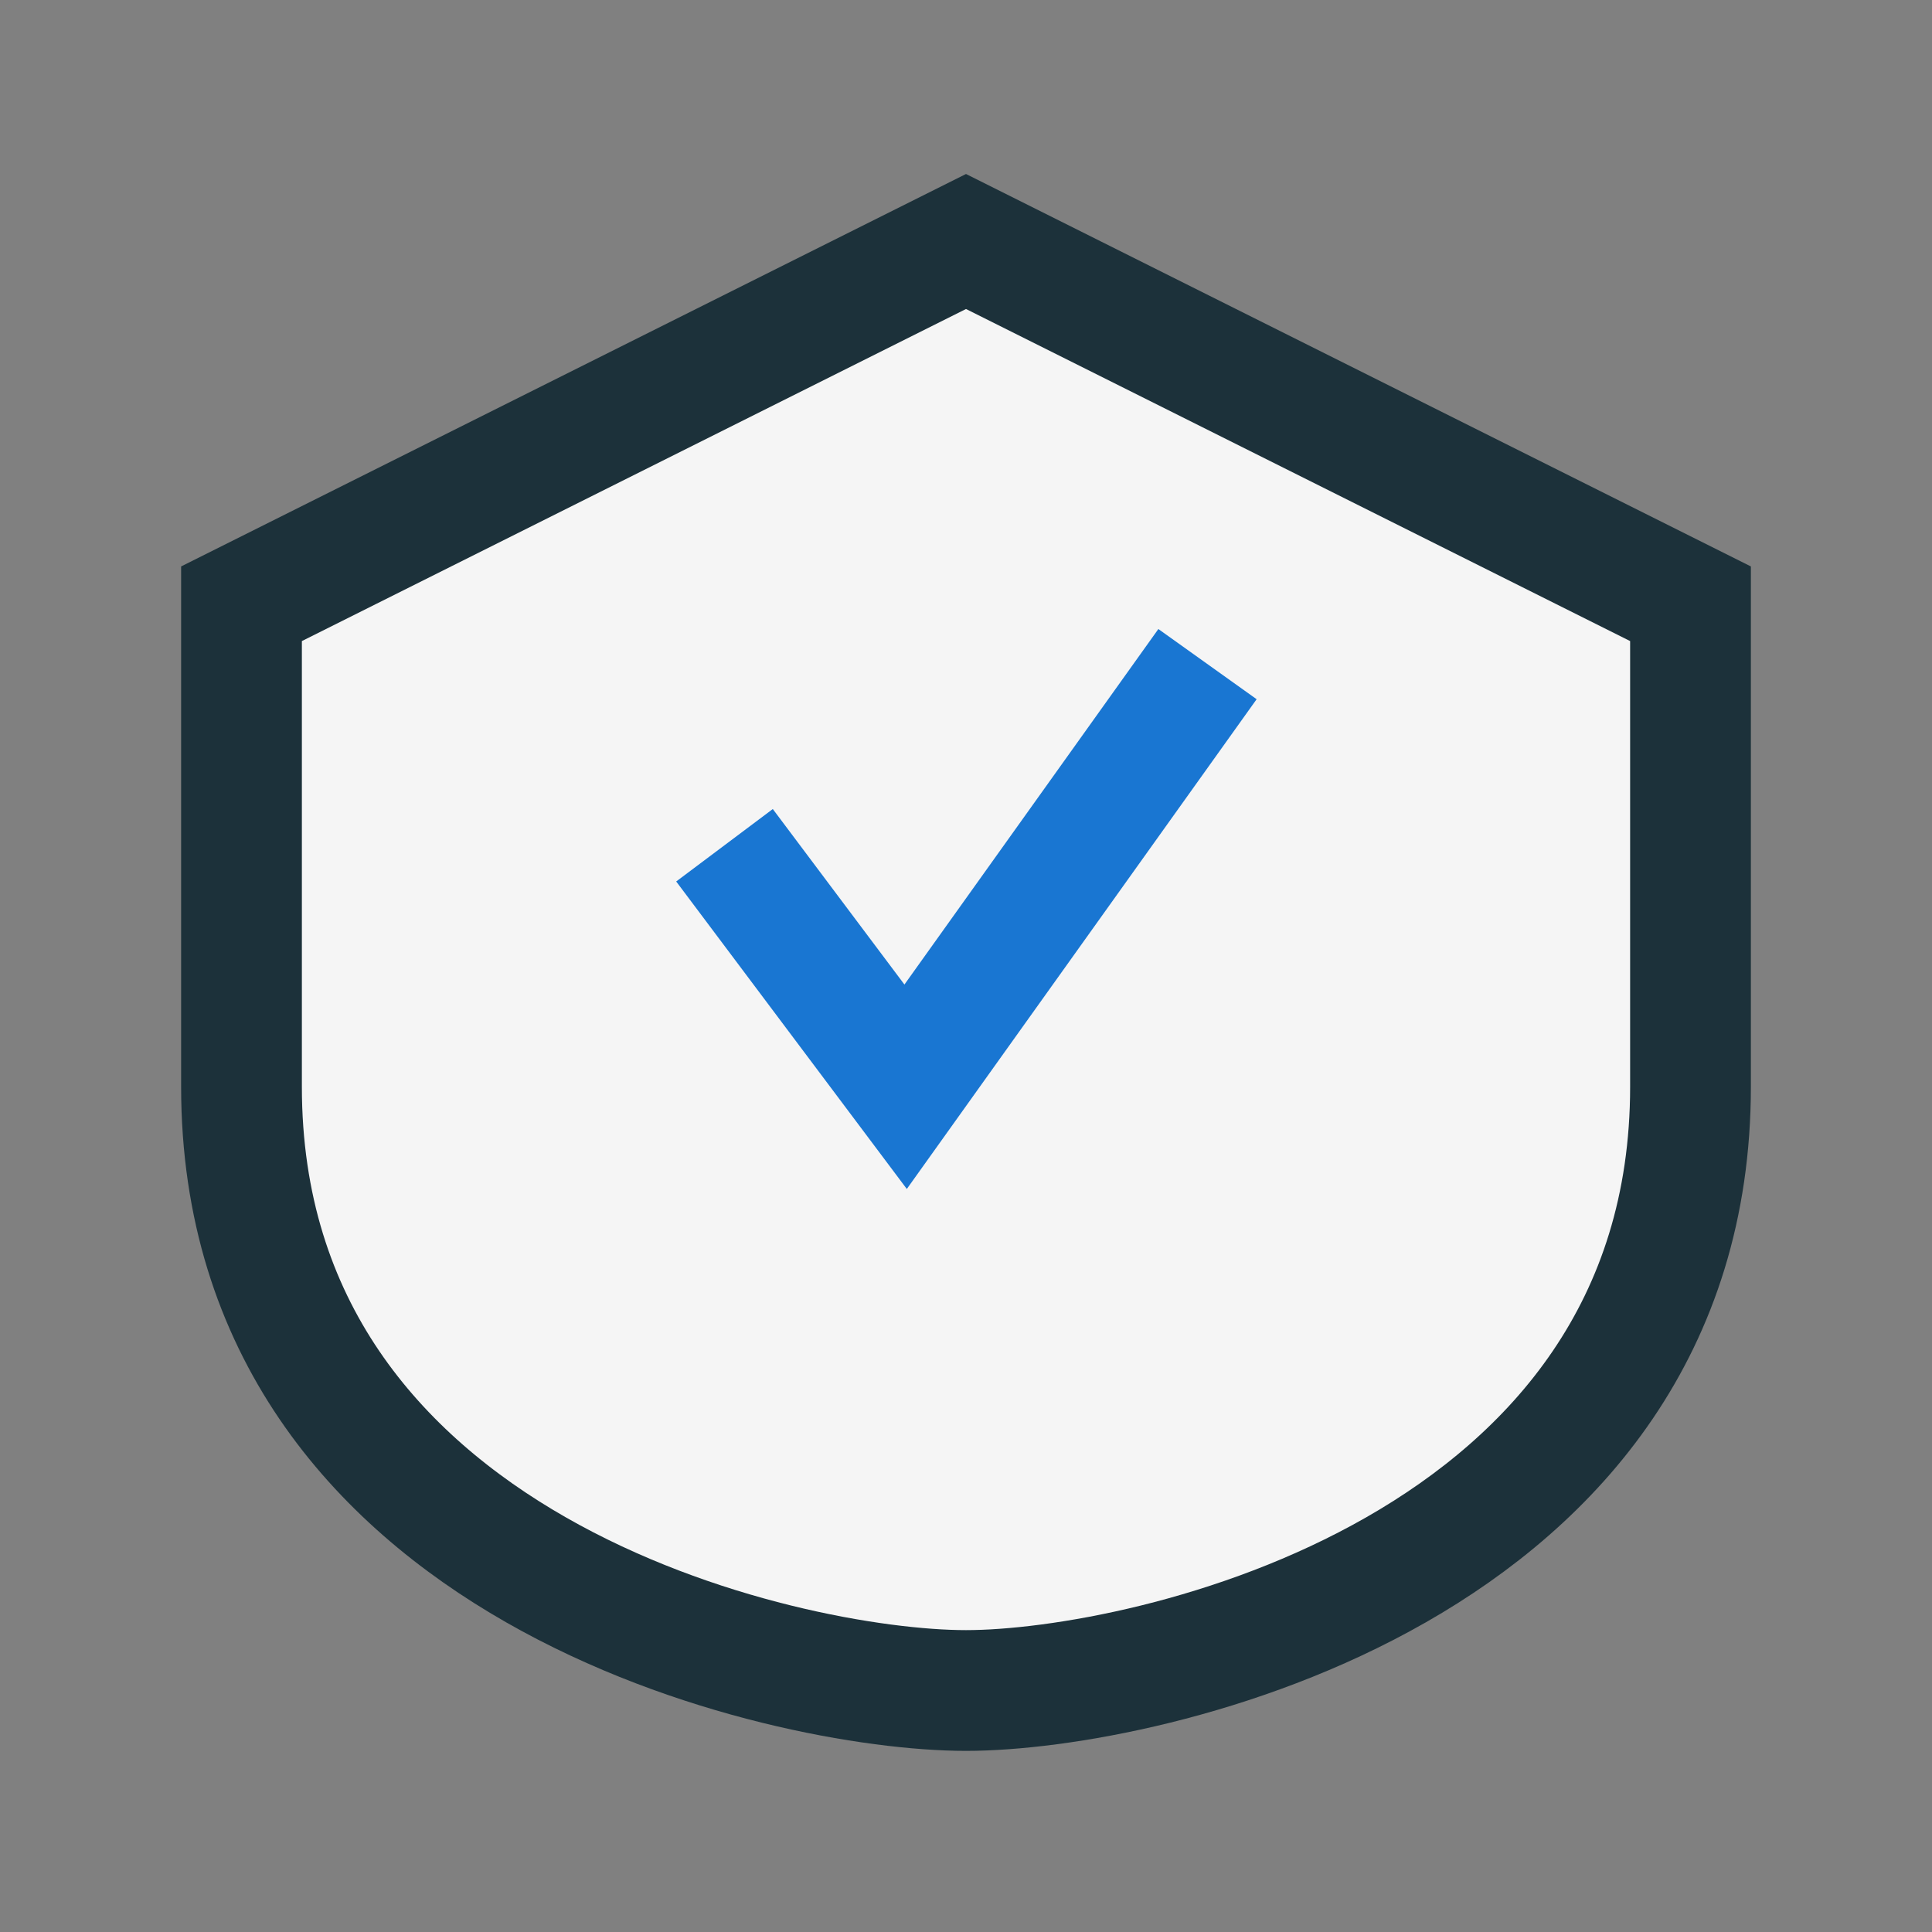
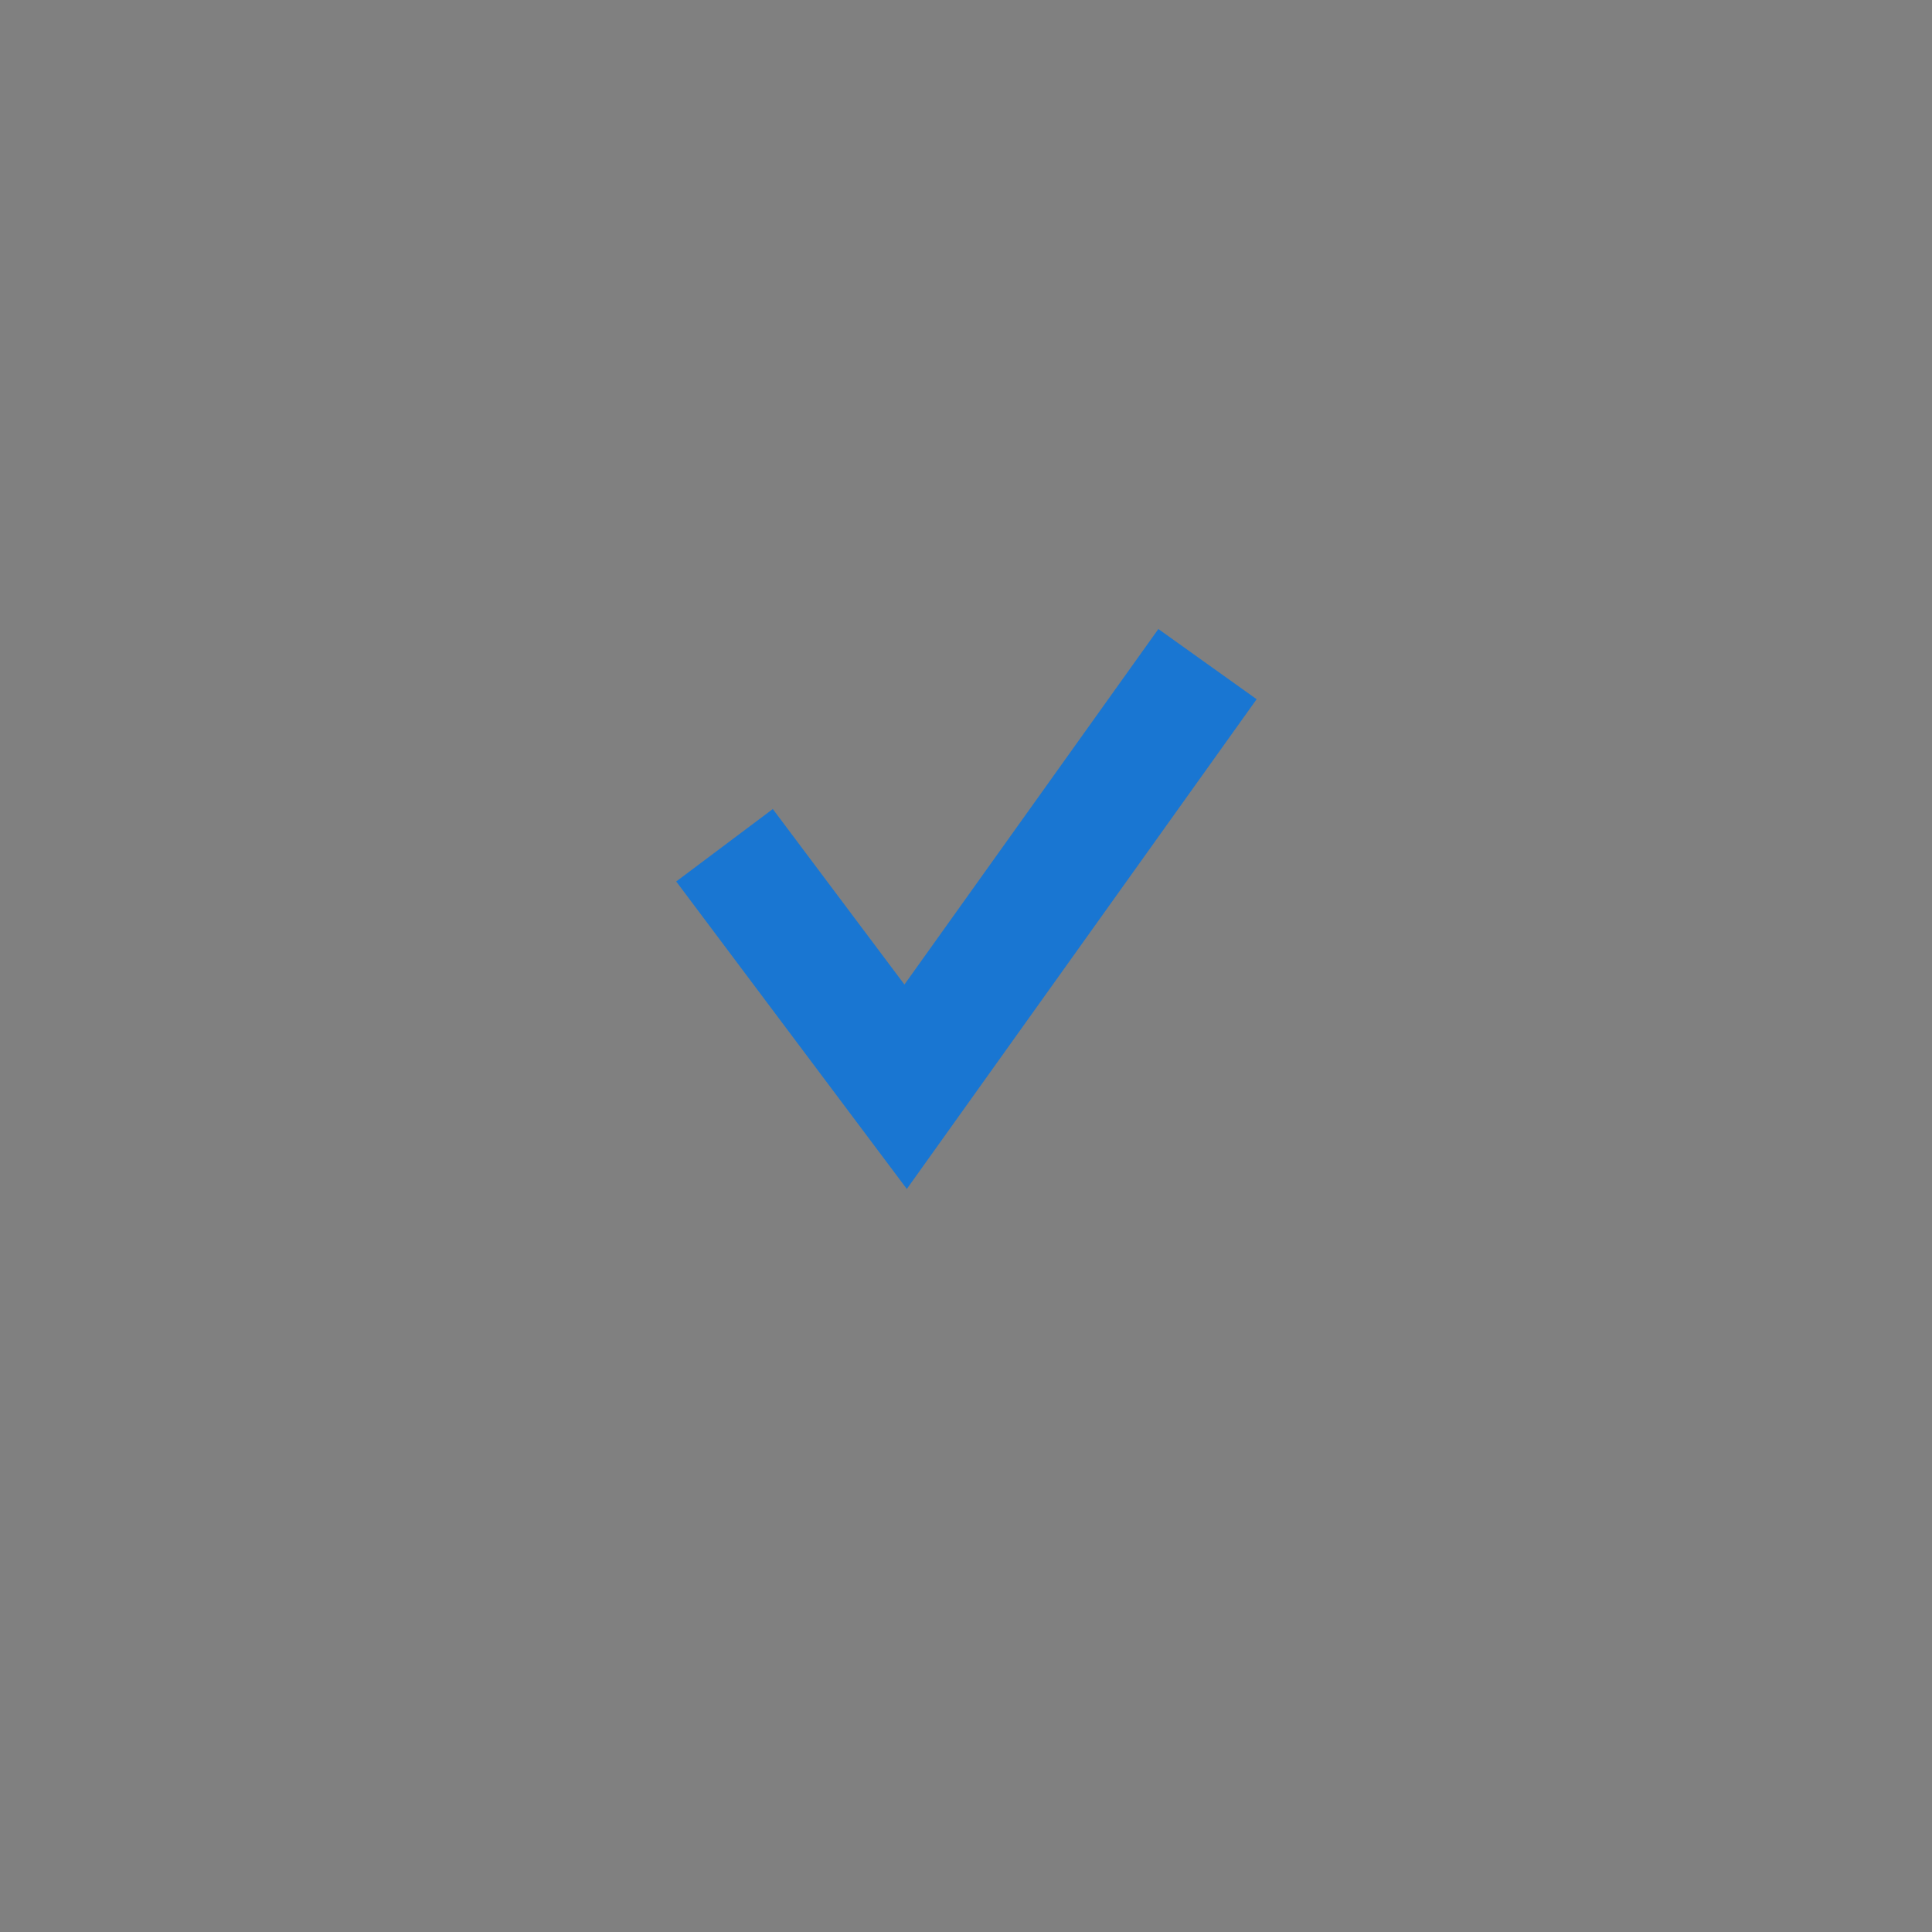
<svg xmlns="http://www.w3.org/2000/svg" width="32" height="32" viewBox="0 0 32 32">
  <rect x="0" y="0" width="32" height="32" fill="#808080" stroke="none" />
-   <path d="M16 4l12 6v8c0 8-9 10-12 10S4 26 4 18V10z" fill="#F5F5F5" stroke="#1C313A" stroke-width="2" />
  <path d="M12 14l3 4 5-7" stroke="#1976D2" stroke-width="2" fill="none" />
</svg>